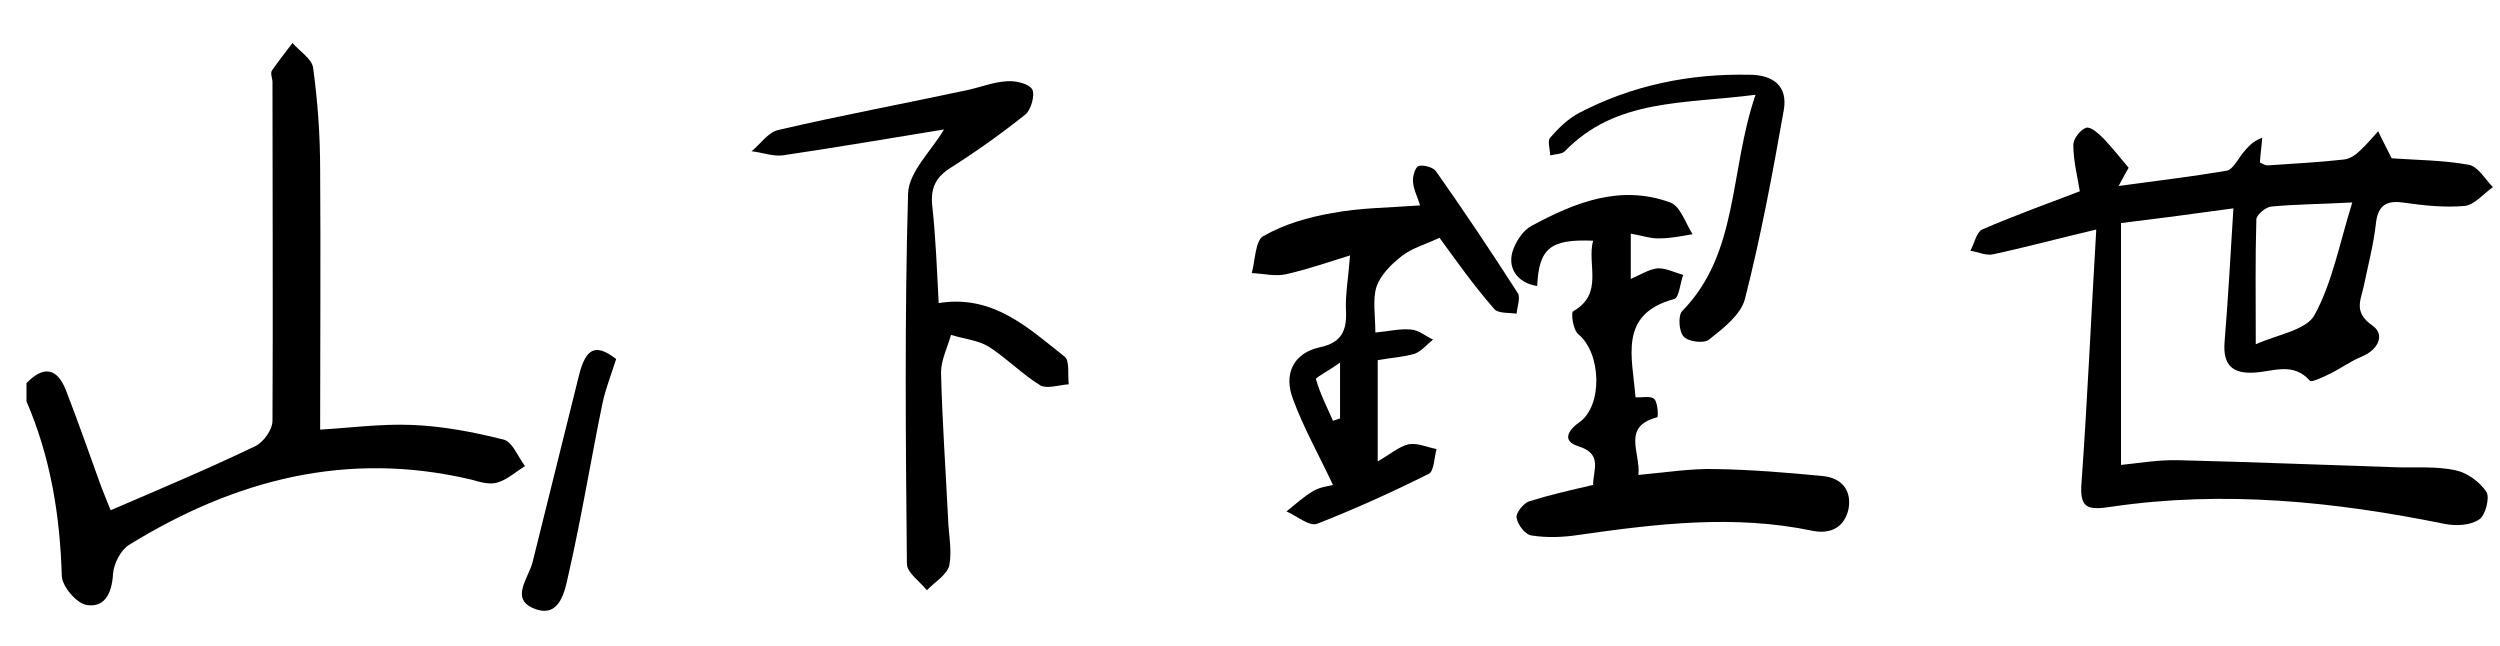
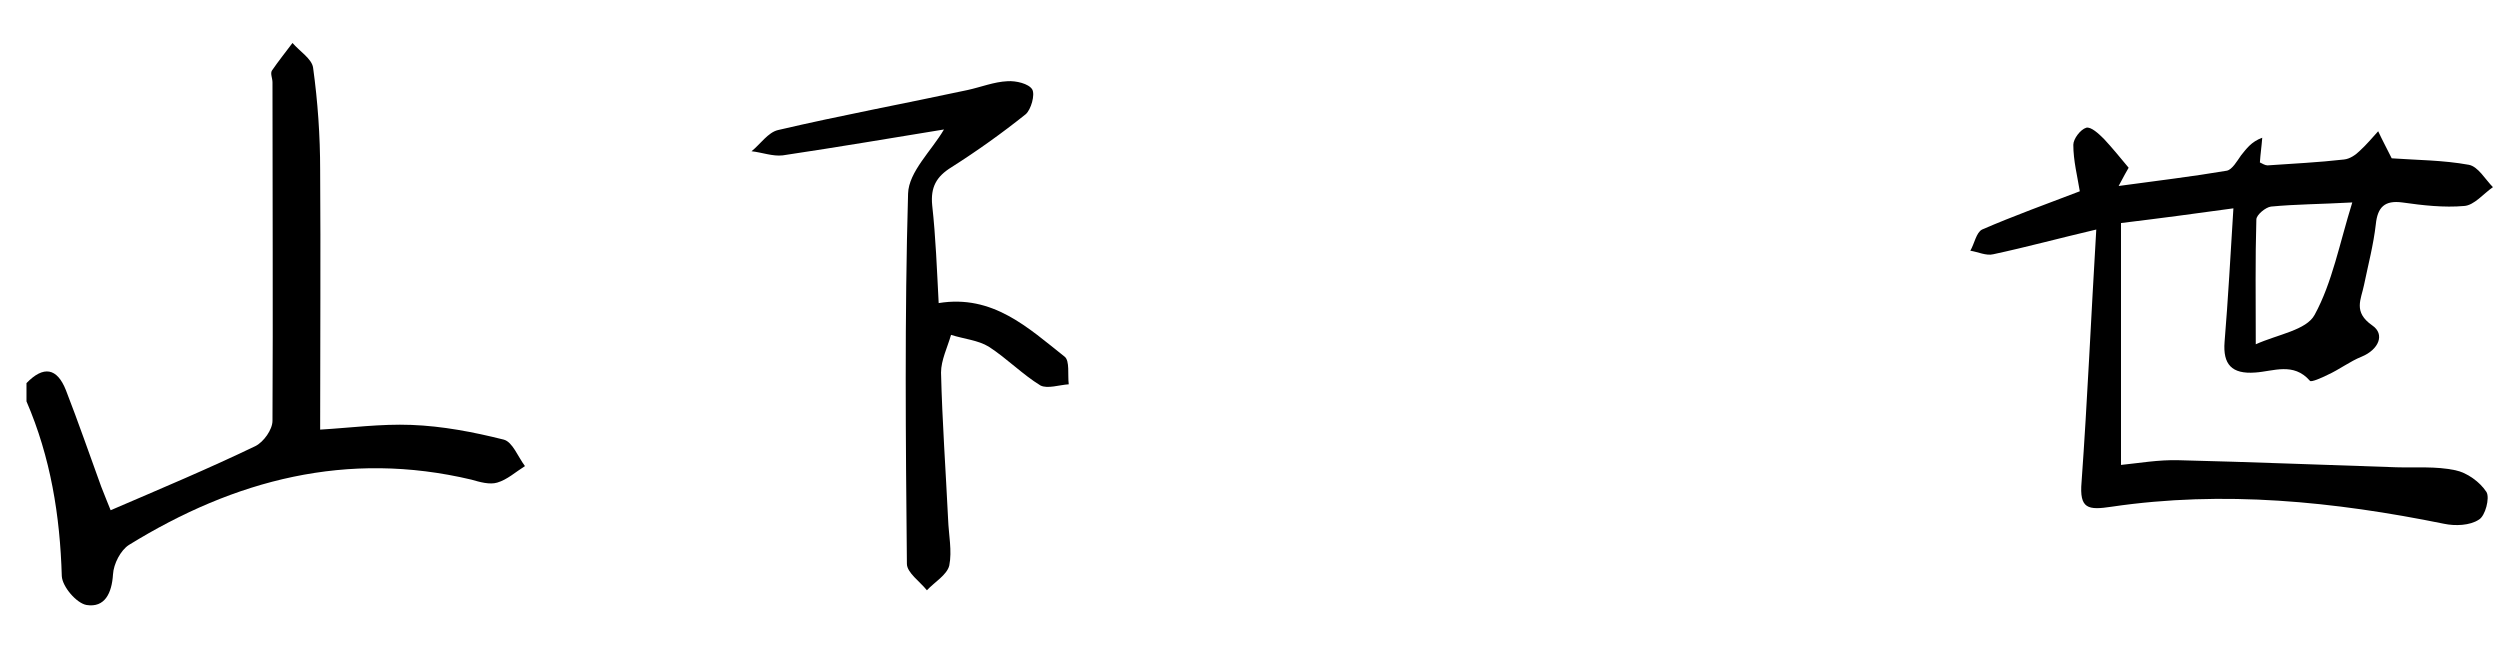
<svg xmlns="http://www.w3.org/2000/svg" version="1.1" x="0px" y="0px" viewBox="0 0 424.8 109.7" style="enable-background:new 0 0 424.8 109.7;" xml:space="preserve">
  <style type="text/css">
	.st0{display:none;}
	.st1{display:inline;fill:none;stroke:#FF0000;stroke-width:9;stroke-linecap:round;stroke-linejoin:round;stroke-miterlimit:10;}
</style>
  <g id="レイヤー_1">
    <g>
      <path d="M417.2,79.9c-3.3-0.7-6.7-0.4-10-0.5c-12.4-0.4-24.7-0.9-37-1.2c-3.4-0.1-6.8,0.5-9.8,0.8c0-13.9,0-27.3,0-41.1    c6.6-0.8,12.6-1.6,19.1-2.5c-0.5,8.1-0.9,15.4-1.5,22.7c-0.3,3.8,1.2,5.5,5.2,5.2c3.1-0.2,6.5-1.8,9.3,1.4c0.2,0.3,2-0.5,3-1    c2-0.9,3.8-2.3,5.8-3.1c2.9-1.2,4-3.8,1.8-5.3c-3.3-2.3-1.9-4.4-1.4-6.9c0.7-3.4,1.6-6.8,2-10.3c0.3-2.9,1.5-4.1,4.5-3.7    c3.5,0.5,7.1,0.9,10.5,0.6c1.7-0.1,3.3-2.1,4.9-3.2c-1.3-1.3-2.5-3.5-4.1-3.8c-4.4-0.8-8.9-0.8-13.1-1.1c-0.8-1.6-1.6-3.1-2.3-4.6    c-1,1.1-2,2.3-3.1,3.3c-0.7,0.7-1.7,1.4-2.7,1.5c-4.4,0.5-8.7,0.7-13,1c-0.4,0-0.9-0.3-1.3-0.5c0.1-1.5,0.3-2.8,0.4-4.2    c-1.9,0.7-2.7,1.9-3.6,3c-0.7,1-1.5,2.4-2.4,2.6c-5.9,1-11.8,1.7-18.4,2.6c0.9-1.7,1.4-2.6,1.7-3.1c-1.5-1.8-2.8-3.4-4.2-4.9    c-0.9-0.9-2.2-2.1-3-1.9c-1,0.3-2.2,1.9-2.2,2.9c0,2.7,0.7,5.4,1.1,7.9c-5.5,2.1-11.3,4.2-16.6,6.5c-1,0.5-1.3,2.4-2,3.6    c1.3,0.2,2.7,0.9,3.9,0.6c5.6-1.2,11.1-2.7,17.5-4.2c-0.9,15-1.5,29-2.5,42.9c-0.4,4.6,1.1,4.8,5.1,4.2c19-2.8,37.8-0.9,56.5,2.9    c1.9,0.4,4.4,0.3,5.9-0.7c1.1-0.6,1.9-3.7,1.3-4.7C421.4,81.9,419.2,80.3,417.2,79.9z M383.4,37.3c0-0.8,1.6-2.1,2.5-2.2    c4.2-0.4,8.3-0.4,13.8-0.7c-2.2,7.1-3.4,13.6-6.4,19.1c-1.4,2.6-6.2,3.3-10,5C383.3,50.7,383.2,44,383.4,37.3z" />
-       <path d="M309.8,80.9c-6.1-0.6-12.3-1.1-18.4-1.2c-4.2-0.1-8.5,0.6-13,1c0.4-3.8-2.9-8.2,3.2-9.8c0.2-0.1,0.1-2.5-0.5-3.1    c-0.6-0.6-2.1-0.2-3.2-0.3c-0.5-6.8-3-14.1,6.6-16.7c0.8-0.2,1-2.7,1.5-4.1c-1.5-0.4-3-1.2-4.4-1.1c-1.5,0.2-2.9,1.1-4.5,1.8    c0-2.7,0-4.8,0-7.7c2.2,0.4,3.6,0.9,5,0.8c1.8,0,3.7-0.4,5.5-0.7c-1.2-1.9-2.1-4.8-3.8-5.4c-8.5-3.1-16.2,0-23.6,4    c-1.3,0.7-2.4,2.3-3,3.8c-1.3,3.2,0.6,5.9,4,6.4c0.3-6.4,2.2-8,9.5-7.7c-1.1,4,1.9,9-3.4,12c-0.4,0.2,0,3.2,0.9,3.9    c3.9,3.2,4.2,12.2,0.1,15c-2.1,1.5-2.7,3.2-0.2,4c4.3,1.3,2.6,4,2.6,6.6c-3.9,0.9-7.4,1.7-10.9,2.8c-0.9,0.3-2.3,2-2.1,2.8    c0.2,1.2,1.5,2.9,2.6,3c2.6,0.4,5.3,0.3,7.9-0.1c13.3-1.9,26.5-3.5,39.8-0.7c3.1,0.6,5.4-0.6,6.1-3.7    C314.7,83.2,312.8,81.2,309.8,80.9z" />
-       <path d="M265.9,25.7c8.7-9,20.2-8,32.4-9.6c-4.5,13.2-2.8,26.9-12.5,36.8c-0.7,0.8-0.5,3.5,0.3,4.3c0.8,0.9,3.5,1.2,4.3,0.5    c2.4-1.9,5.4-4.2,6.1-6.9c2.7-10.6,4.7-21.3,6.6-32.1c0.7-4-1.7-6-5.9-6c-10.2-0.2-19.9,1.8-28.9,6.5c-1.9,1-3.5,2.6-4.9,4.2    c-0.5,0.6,0,2,0,3C264.2,26.2,265.4,26.2,265.9,25.7z" />
      <path d="M159.5,51.5c-0.3-5.7-0.5-11.2-1.1-16.6c-0.3-3.1,0.7-4.9,3.3-6.5c4.4-2.8,8.6-5.8,12.6-9c0.9-0.8,1.6-3.3,1.1-4.2    c-0.6-1-2.8-1.5-4.2-1.4c-2.3,0.1-4.5,1-6.8,1.5c-10.7,2.3-21.5,4.3-32.2,6.8c-1.7,0.4-3,2.4-4.5,3.6c1.8,0.2,3.6,0.9,5.3,0.7    c9.4-1.4,18.8-3,27.4-4.4c-2.1,3.6-6,7.2-6.1,10.9c-0.6,20.9-0.4,41.9-0.2,62.9c0,1.5,2.2,3,3.4,4.5c1.3-1.4,3.4-2.6,3.8-4.2    c0.5-2.5-0.1-5.2-0.2-7.9c-0.4-8.3-1-16.6-1.2-24.9c0-2.1,1.1-4.3,1.7-6.4c2.2,0.7,4.6,0.9,6.4,2c3.1,2,5.7,4.7,8.8,6.6    c1.2,0.6,3.2-0.1,4.8-0.2c-0.2-1.6,0.2-4-0.7-4.7C174.7,55.7,168.7,50,159.5,51.5z" />
      <path d="M85.6,74.7c-5.2-1.3-10.4-2.3-15.7-2.5C64.7,72,59.5,72.7,54.4,73c0-15,0.1-29.5,0-44.1c0-5.8-0.4-11.6-1.2-17.4    C53,10,50.9,8.7,49.7,7.3c-1.2,1.6-2.4,3.1-3.5,4.7c-0.3,0.5,0.1,1.3,0.1,2c0,19.2,0.1,38.3,0,57.5c0,1.5-1.5,3.6-2.9,4.3    c-7.9,3.8-16,7.2-24.6,10.9c-0.3-0.8-1-2.4-1.6-4c-2-5.5-3.9-11-6-16.4c-1.5-3.8-3.8-4.2-6.7-1.2c0,1,0,2,0,3.1    c4.1,9.5,5.7,19.4,6,29.7c0.1,1.8,2.5,4.6,4.2,4.9c3.1,0.5,4.3-2,4.5-5.2c0.1-1.8,1.3-4.1,2.7-5c18-11.1,37.1-16.1,58.2-11.1    c1.4,0.4,3.1,0.9,4.4,0.5c1.7-0.5,3.1-1.8,4.7-2.8C88,77.6,87.1,75.1,85.6,74.7z" />
-       <path d="M98.4,63.7c-2.6,10.6-5.3,21.2-7.9,31.8c-0.7,2.8-4,6.4,0.5,8c4.2,1.5,5-3.2,5.6-5.9c2.2-9.6,3.8-19.5,5.8-29.2    c0.5-2.3,1.4-4.6,2.3-7.4C101.3,58.4,99.6,59,98.4,63.7z" />
-       <path d="M257.9,49.8c-4.5-7-9.1-13.9-13.9-20.7c-0.5-0.7-2.1-1.1-2.9-0.9c-0.6,0.1-1.1,1.8-1,2.7c0.1,1.4,0.8,2.6,1.2,4    c-5.3,0.4-10.2,0.4-14.9,1.3c-4.1,0.7-8.2,1.9-11.7,3.9c-1.4,0.7-1.4,4.1-2,6.3c2,0.1,4,0.6,5.8,0.2c3.6-0.8,7-2,10.9-3.2    c-0.3,3.9-0.8,6.6-0.7,9.2c0.2,3.4-0.6,5.6-4.4,6.4c-4.6,1-6.2,4.6-4.6,8.8c1.8,4.9,4.4,9.5,6.8,14.6c-0.6,0.2-2.1,0.3-3.3,1    c-1.7,1-3.1,2.3-4.6,3.5c1.8,0.8,3.9,2.6,5.2,2.1c6.4-2.5,12.8-5.4,19-8.5c0.9-0.5,0.9-2.8,1.3-4.2c-1.6-0.3-3.3-1.1-4.8-0.8    c-1.6,0.4-3.1,1.7-5.2,2.9c0-6,0-11.4,0-17.2c2.1-0.4,4.3-0.5,6.3-1.1c1.1-0.4,2.1-1.6,3.1-2.4c-1.3-0.6-2.4-1.6-3.7-1.7    c-1.9-0.2-3.8,0.3-6.1,0.5c0-2.9-0.5-5.6,0.2-7.8c0.7-2,2.5-3.8,4.3-5.2c1.8-1.4,4.1-2,6.4-3.1c2.7,3.7,5.8,8.1,9.3,12.1    c0.7,0.8,2.5,0.6,3.8,0.8C257.8,52.1,258.4,50.6,257.9,49.8z M227.7,71.1c-0.4,0.1-0.8,0.3-1.2,0.4c-1-2.3-2.2-4.6-2.9-7.1    c0-0.3,2.2-1.4,4.1-2.8C227.7,65.6,227.7,68.3,227.7,71.1z" />
    </g>
  </g>
  <g id="レイヤー_2" class="st0">
    <path class="st1" d="M49.5,4.5l0.9,64.7L6.5,64.3l7.9,24l6.3,14.6L4.5,96.5c0,0,27.8-15,44.5-19.6c17.3-4.7,40.2,2.3,40.2,2.3   l6-22.8l7.3-2.7L91,105.2h1.3l26.2-28.9l3.1-50.2l56.7-12.3l-22.2,17.6l1.8,68.9l-14-47.1c0,0,17.8-0.9,22,0.7   c4.2,1.6,18,12.7,18,12.7l24-22.5l31.3-6.2l-9.3,10.9l2.4,34.7l12-27l-25.8,5.2l9.1,18.2l-17.1,11.4l35.8-14.3l-7.8-52.2l19.5,32.3   l-7.7,1.5l6.4-30.4l7.7-5.9c0,0,25.7-6.6,30.5-7.3c8.2-1.1,4.6,15,4.6,15l-7.7,22.6l-3.6,2.9l-2.9-24.1l-28.7,13.4l23.7-4.4l-7,1.9   l2,43.3l-10-27.5l17.7-10.5l-24,26.2l26.3-5.1l-36.9,24.2c0,0,24.9-9.3,45.9-8.9c12.2,0.2,16.3,2.4,16.3,2.4l15.8-45.3   c0,0,62.7-10.7,69.3-10.9c6.7-0.2,24.4,1.3,24.4,1.3l-38.9-13.8l-2.3,41.6h10.7l7.1,5l6.1-9.2l3.2-42.6l-14.9,55.4l-20.7,1.8   l-5.6-57.1l-15.3,3.6l7.8,13.3l-2.1,53.6c0,0,30.2-2.2,38.7-1.6c8.4,0.7,24.2,3.1,24.2,3.1" />
  </g>
</svg>